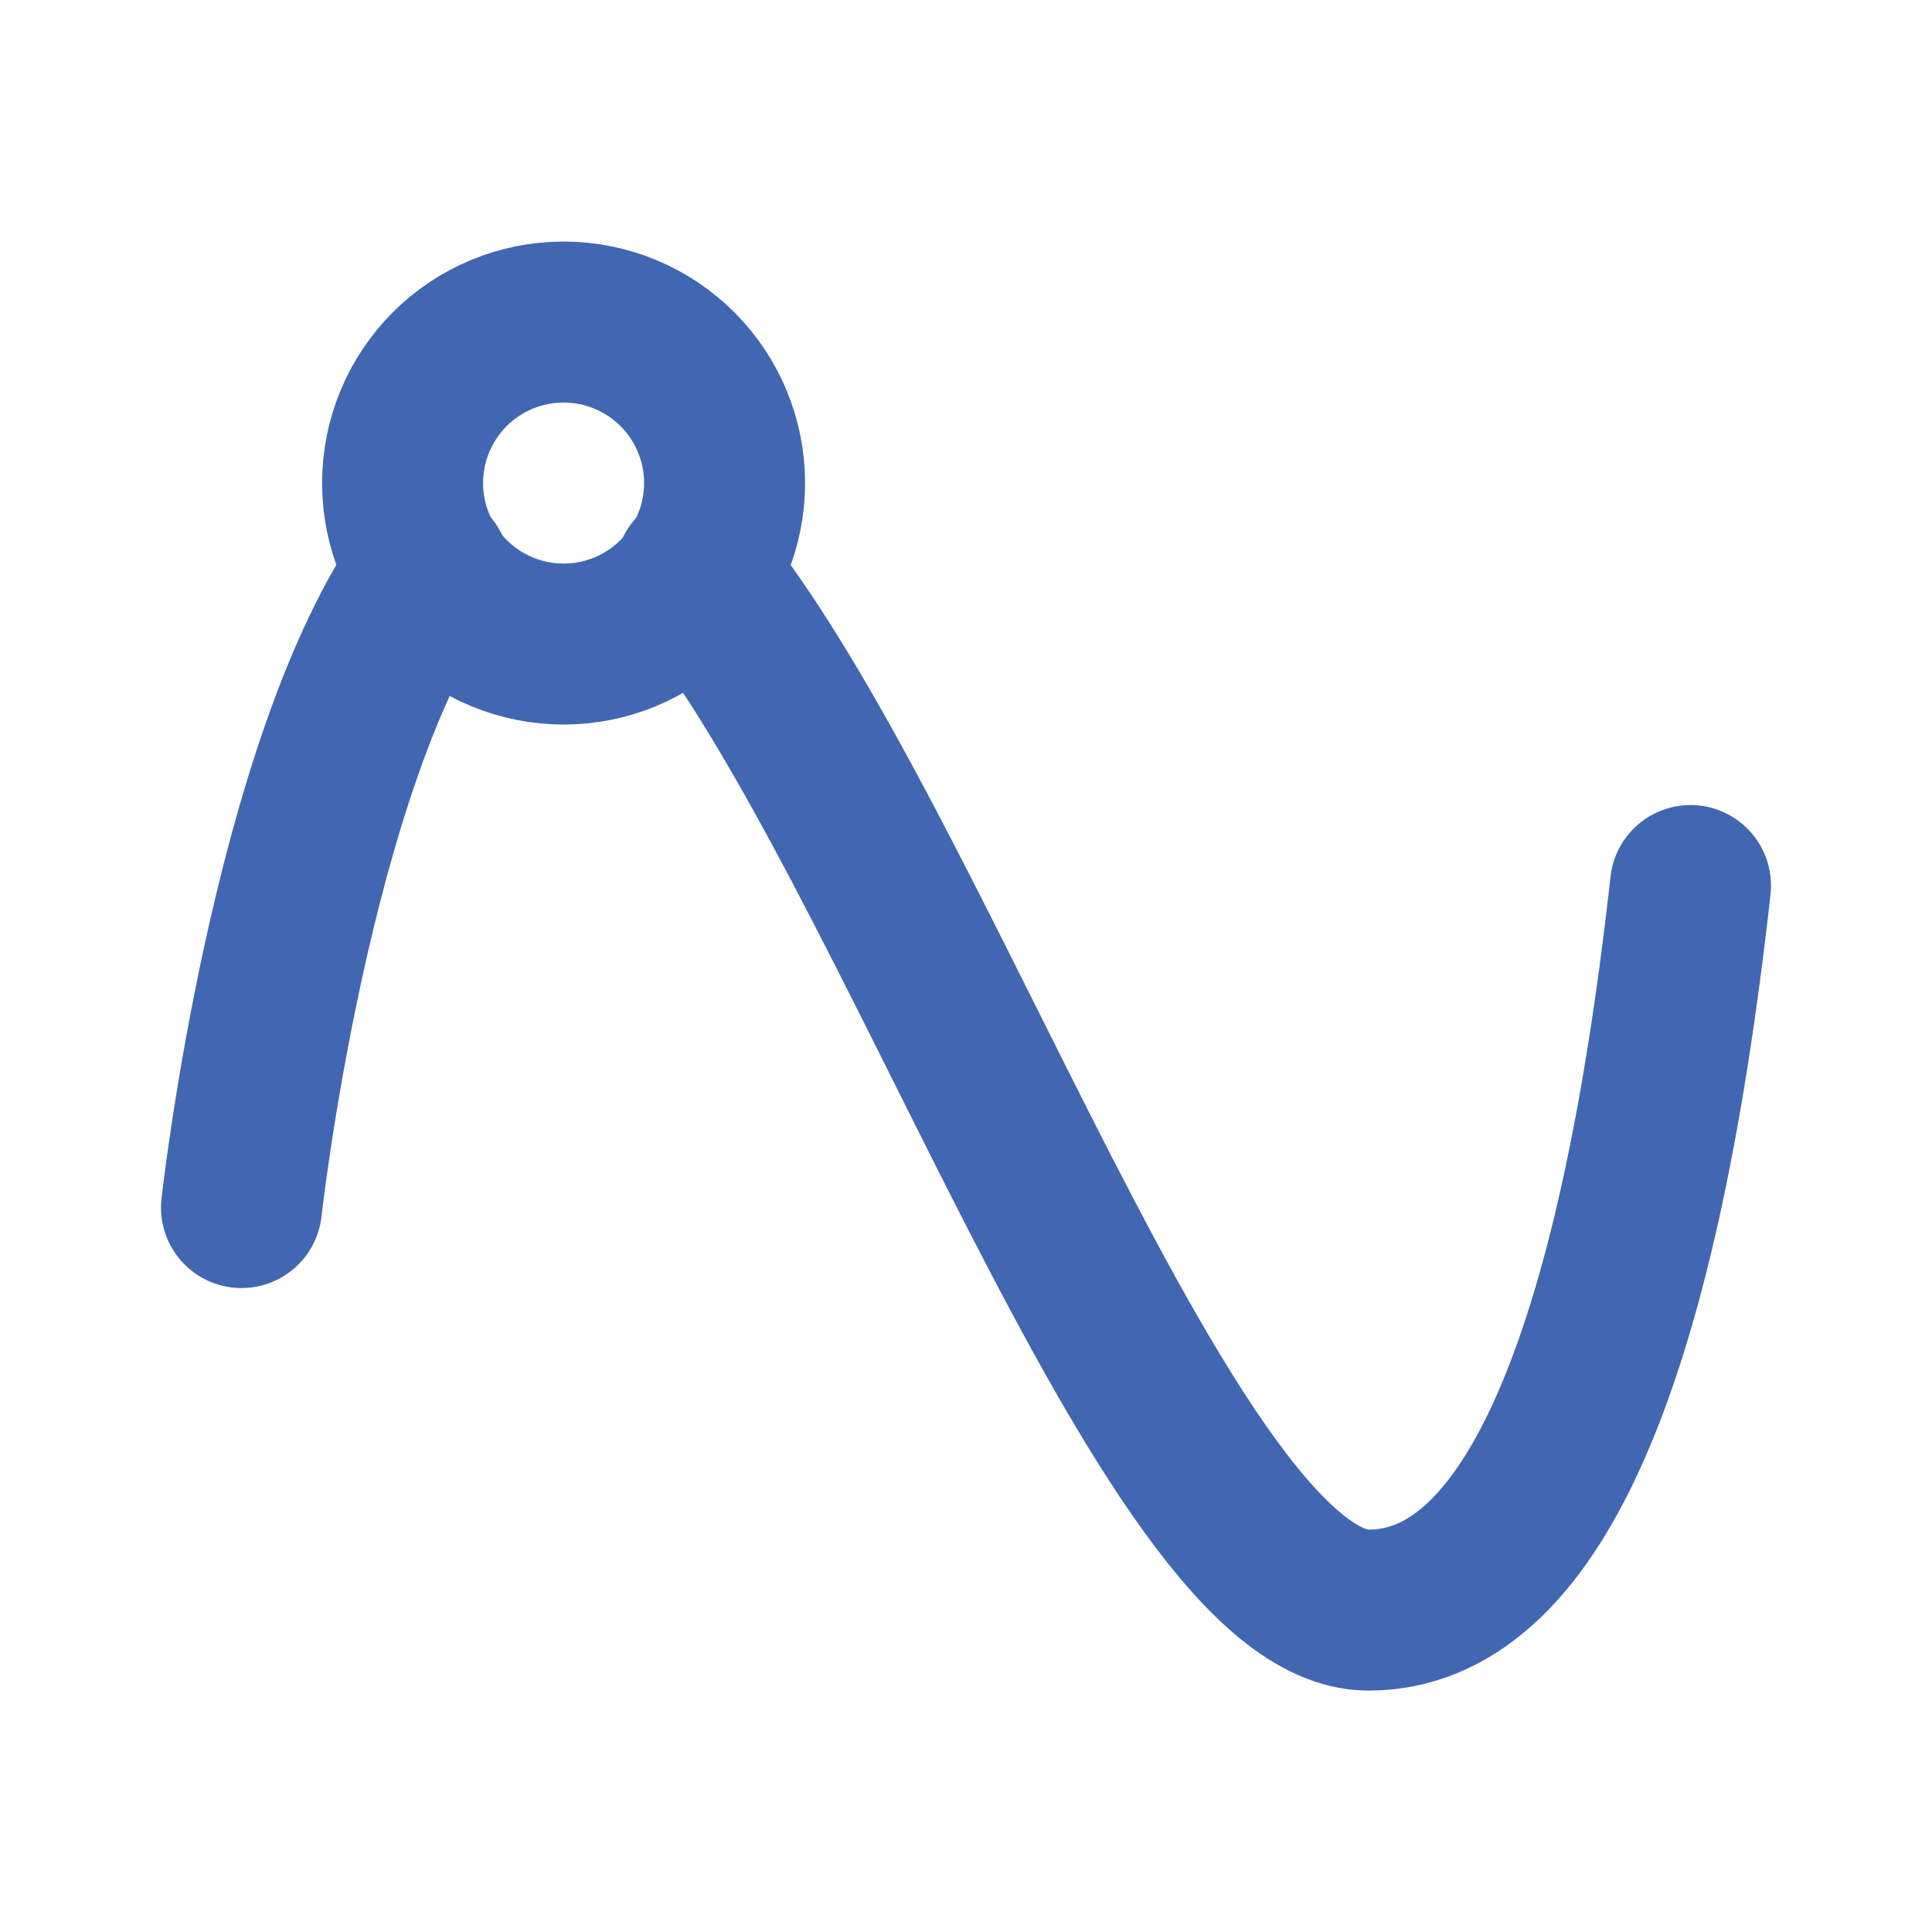
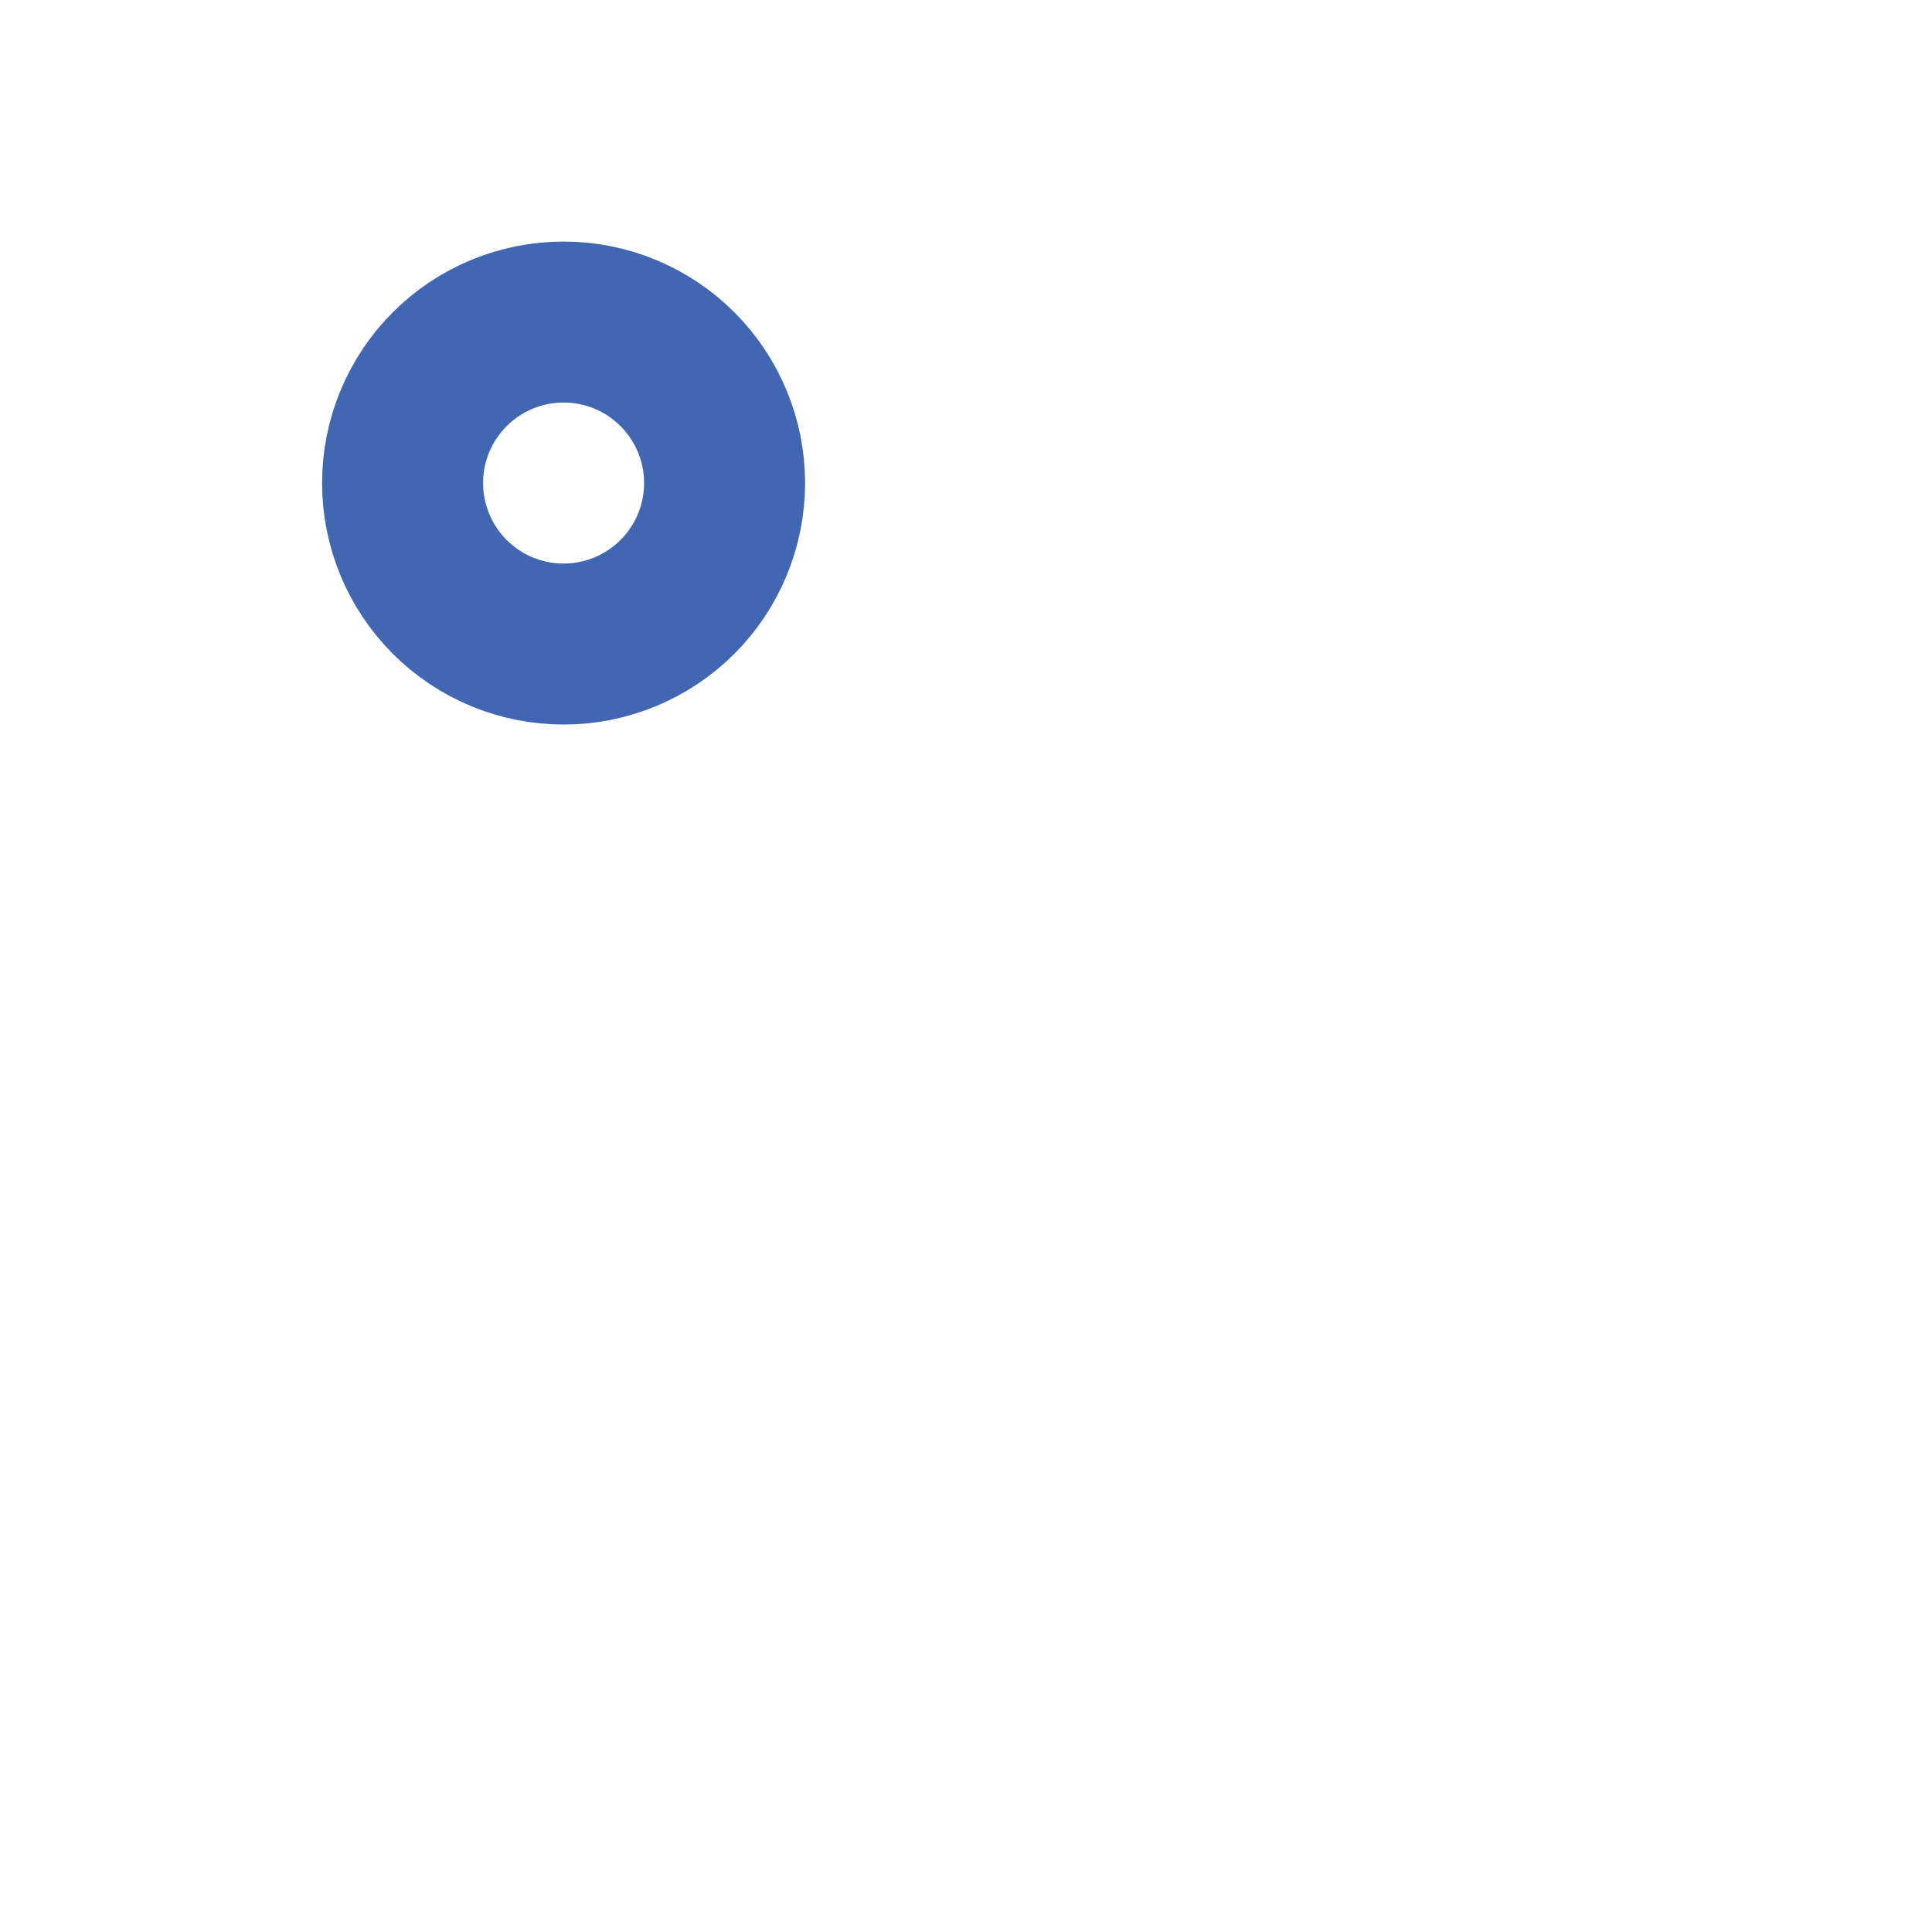
<svg xmlns="http://www.w3.org/2000/svg" width="64" height="64" viewBox="0 0 64 64" fill="none">
  <path d="M13.336 16.001C13.336 17.416 13.898 18.772 14.898 19.773C15.898 20.773 17.255 21.335 18.669 21.335C20.084 21.335 21.44 20.773 22.441 19.773C23.441 18.772 24.003 17.416 24.003 16.001C24.003 14.587 23.441 13.23 22.441 12.23C21.44 11.23 20.084 10.668 18.669 10.668C17.255 10.668 15.898 11.23 14.898 12.23C13.898 13.23 13.336 14.587 13.336 16.001Z" stroke="#4267B2" stroke-width="5.333" stroke-linecap="round" stroke-linejoin="round" />
-   <path d="M8 40.002C8 40.002 9.643 25.218 14.219 18.855M23.032 18.968C30.277 27.802 38.717 53.336 45.333 53.336C50.667 53.336 54.222 45.336 56 29.335" stroke="#4267B2" stroke-width="5.333" stroke-linecap="round" stroke-linejoin="round" />
</svg>